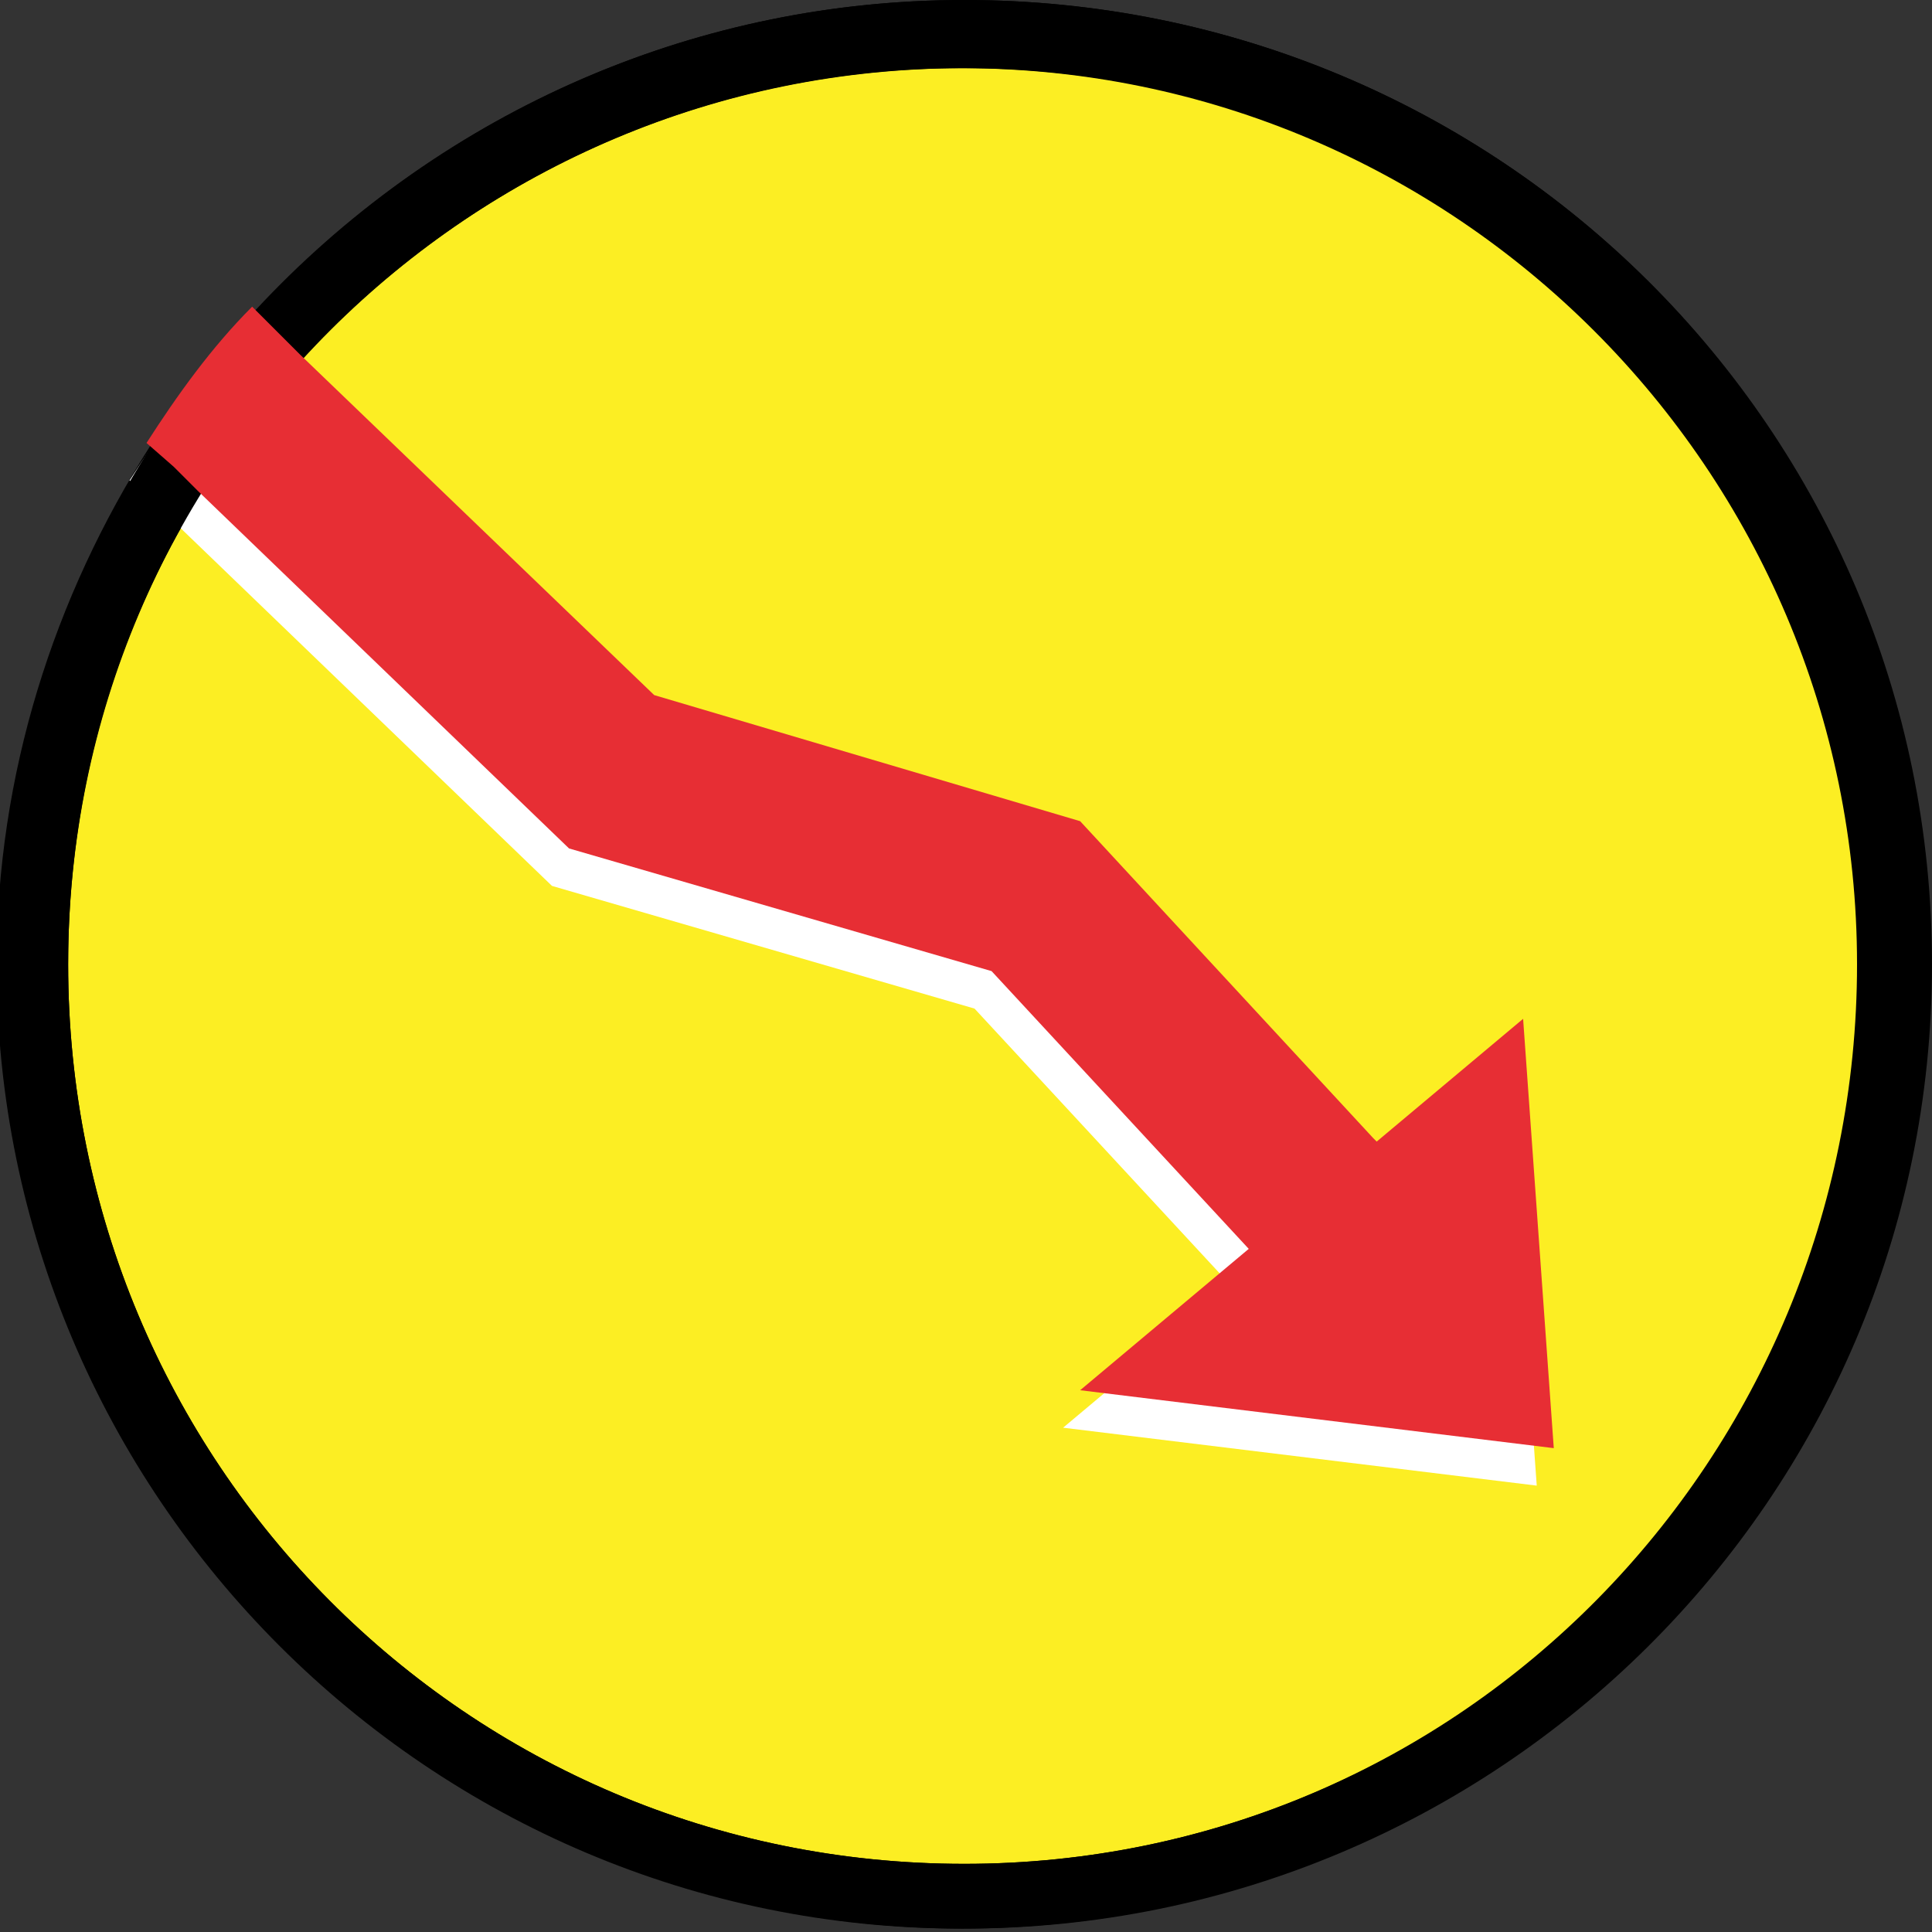
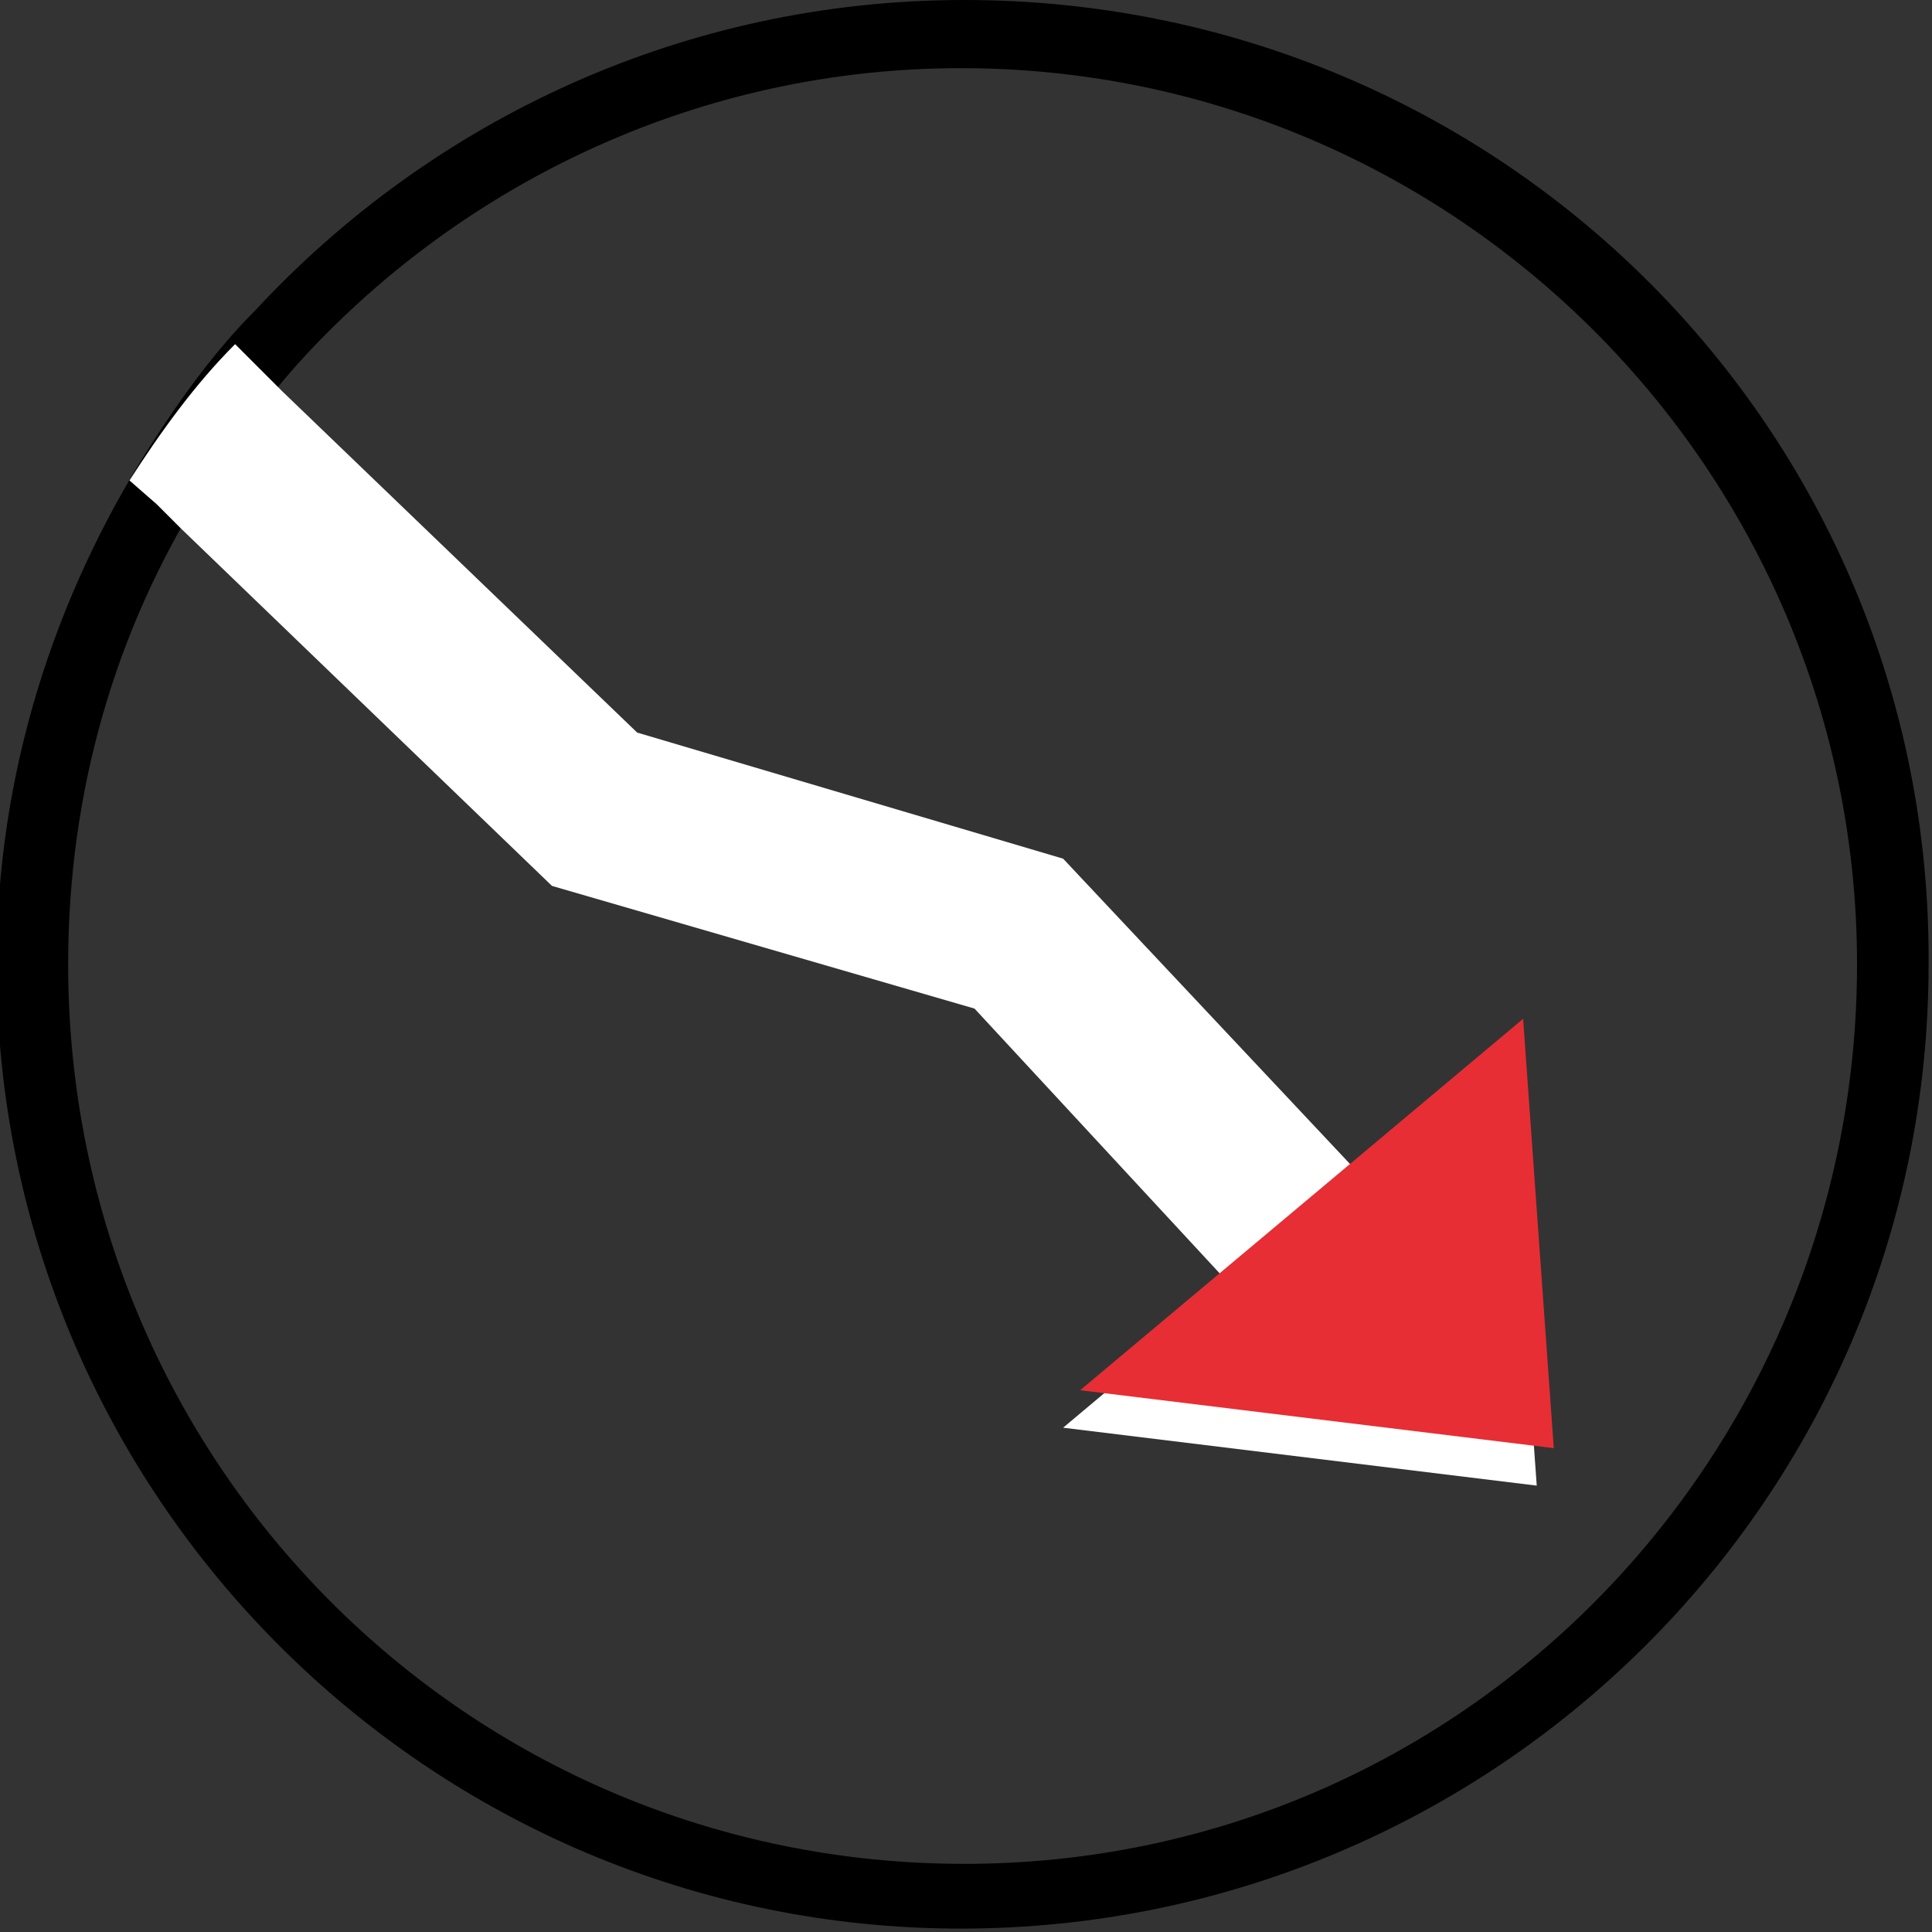
<svg xmlns="http://www.w3.org/2000/svg" version="1.1" id="Layer_1" x="0px" y="0px" viewBox="-338.3 512.3 56.7 56.7" style="enable-background:new -338.3 512.3 56.7 56.7;" xml:space="preserve">
  <rect x="-338.3" y="512.3" width="56.7" height="56.7" fill="#333333" stroke="none" />
  <style type="text/css">
	.st0{fill:#01B6A6;}
	.st1{fill:#2DB674;}
	.st2{fill:#E72E34;}
	.st3{fill:#FFFFFF;}
	.st4{fill:#FCEE23;}
	.st5{clip-path:url(#SVGID_2_);}
	.st6{fill:#4D4D4D;}
	.st7{fill:#C9E8FB;}
	.st8{opacity:0.6;fill:#AAC3D2;}
	.st9{fill:#FBFCFE;}
	.st10{fill:#B0CADA;}
	.st11{fill:#3A4648;}
	.st12{stroke:#FFFFFF;stroke-width:0.75;stroke-miterlimit:10;}
	.st13{fill:#F4A717;}
	.st14{fill:#FFBFA2;}
	.st15{fill:#1B2224;}
	.st16{enable-background:new    ;}
	.st17{clip-path:url(#SVGID_4_);enable-background:new    ;}
	.st18{clip-path:url(#SVGID_6_);enable-background:new    ;}
	.st19{clip-path:url(#SVGID_8_);enable-background:new    ;}
	.st20{clip-path:url(#SVGID_10_);enable-background:new    ;}
	.st21{clip-path:url(#SVGID_12_);enable-background:new    ;}
	.st22{clip-path:url(#SVGID_14_);enable-background:new    ;}
	.st23{clip-path:url(#SVGID_16_);enable-background:new    ;}
	.st24{clip-path:url(#SVGID_18_);enable-background:new    ;}
	.st25{clip-path:url(#SVGID_20_);enable-background:new    ;}
	.st26{clip-path:url(#SVGID_22_);enable-background:new    ;}
	.st27{clip-path:url(#SVGID_24_);enable-background:new    ;}
	.st28{clip-path:url(#SVGID_26_);enable-background:new    ;}
	.st29{clip-path:url(#SVGID_28_);enable-background:new    ;}
	.st30{clip-path:url(#SVGID_30_);enable-background:new    ;}
	.st31{clip-path:url(#SVGID_32_);enable-background:new    ;}
	.st32{clip-path:url(#SVGID_34_);enable-background:new    ;}
	.st33{clip-path:url(#SVGID_36_);enable-background:new    ;}
	.st34{clip-path:url(#SVGID_38_);enable-background:new    ;}
	.st35{clip-path:url(#SVGID_40_);enable-background:new    ;}
	.st36{clip-path:url(#SVGID_42_);enable-background:new    ;}
	.st37{clip-path:url(#SVGID_44_);enable-background:new    ;}
	.st38{clip-path:url(#SVGID_46_);enable-background:new    ;}
	.st39{clip-path:url(#SVGID_48_);enable-background:new    ;}
	.st40{clip-path:url(#SVGID_50_);enable-background:new    ;}
	.st41{clip-path:url(#SVGID_52_);}
	.st42{clip-path:url(#SVGID_56_);}
	.st43{fill:none;stroke:#FFFFFF;stroke-miterlimit:10;}
</style>
  <g id="XMLID_101_">
-     <path id="XMLID_12_" class="st4" d="M-310,568c-15,0-27.3-12.3-27.3-27.4c0-15,12.3-27.3,27.3-27.3c15.1,0,27.3,12.3,27.3,27.3   C-282.6,555.7-294.9,568-310,568z" />
    <g id="XMLID_10_">
      <path id="XMLID_11_" d="M-310,512.3c-8.2,0-15.6,3.5-20.8,9.1c-1.2,1.2-2.2,2.6-3.1,4c-2.8,4.4-4.5,9.6-4.5,15.2    c0,15.6,12.7,28.3,28.3,28.3c15.6,0,28.4-12.6,28.4-28.3C-281.6,524.9-294.3,512.3-310,512.3z M-310,567    c-14.6,0-26.3-11.8-26.3-26.4c0-5.1,1.4-9.8,3.9-13.8c0.9-1.4,1.9-2.8,3-4c4.8-5.2,11.7-8.5,19.3-8.5c14.5,0,26.3,11.8,26.3,26.3    S-295.4,567-310,567z" />
    </g>
  </g>
  <g>
    <g>
-       <path class="st3" d="M-296.2,549.1l-3.7,3.4l-2.3-2.5l-7.5-8.1l-12.4-3.6l-10.9-10.5l-0.7-0.7l-0.8-0.7c0.9-1.4,1.9-2.8,3.1-4    l0.7,0.7l0.7,0.7l10.4,10l12.5,3.7l8.6,9.3L-296.2,549.1z" />
+       <path class="st3" d="M-296.2,549.1l-3.7,3.4l-2.3-2.5l-7.5-8.1l-12.4-3.6l-10.9-10.5l-0.7-0.7l-0.8-0.7c0.9-1.4,1.9-2.8,3.1-4    l0.7,0.7l0.7,0.7l10.4,10l12.5,3.7L-296.2,549.1z" />
    </g>
    <g>
      <polygon class="st3" points="-294.1,543.3 -293.2,555.9 -307.1,554.2   " />
    </g>
  </g>
  <g id="XMLID_91_">
    <g id="XMLID_9_">
-       <path id="XMLID_25_" d="M-310,514.3c14.5,0,26.3,11.8,26.3,26.3S-295.4,567-310,567c-14.6,0-26.3-11.8-26.3-26.4    C-336.3,526-324.5,514.3-310,514.3 M-310,512.3c-15.6,0-28.3,12.7-28.3,28.3c0,15.6,12.7,28.3,28.3,28.3    c15.6,0,28.4-12.6,28.4-28.3S-294.3,512.3-310,512.3L-310,512.3z" />
-     </g>
+       </g>
  </g>
  <g>
    <g>
-       <path class="st2" d="M-295.7,548l-3.7,3.4l-2.3-2.5l-7.5-8.1l-12.4-3.6l-10.9-10.5l-0.7-0.7l-0.8-0.7c0.9-1.4,1.9-2.8,3.1-4    l0.7,0.7l0.7,0.7l10.4,10l12.5,3.7l8.6,9.3L-295.7,548z" />
-     </g>
+       </g>
    <g>
      <polygon class="st2" points="-293.6,542.2 -292.7,554.8 -306.6,553.1   " />
    </g>
  </g>
</svg>